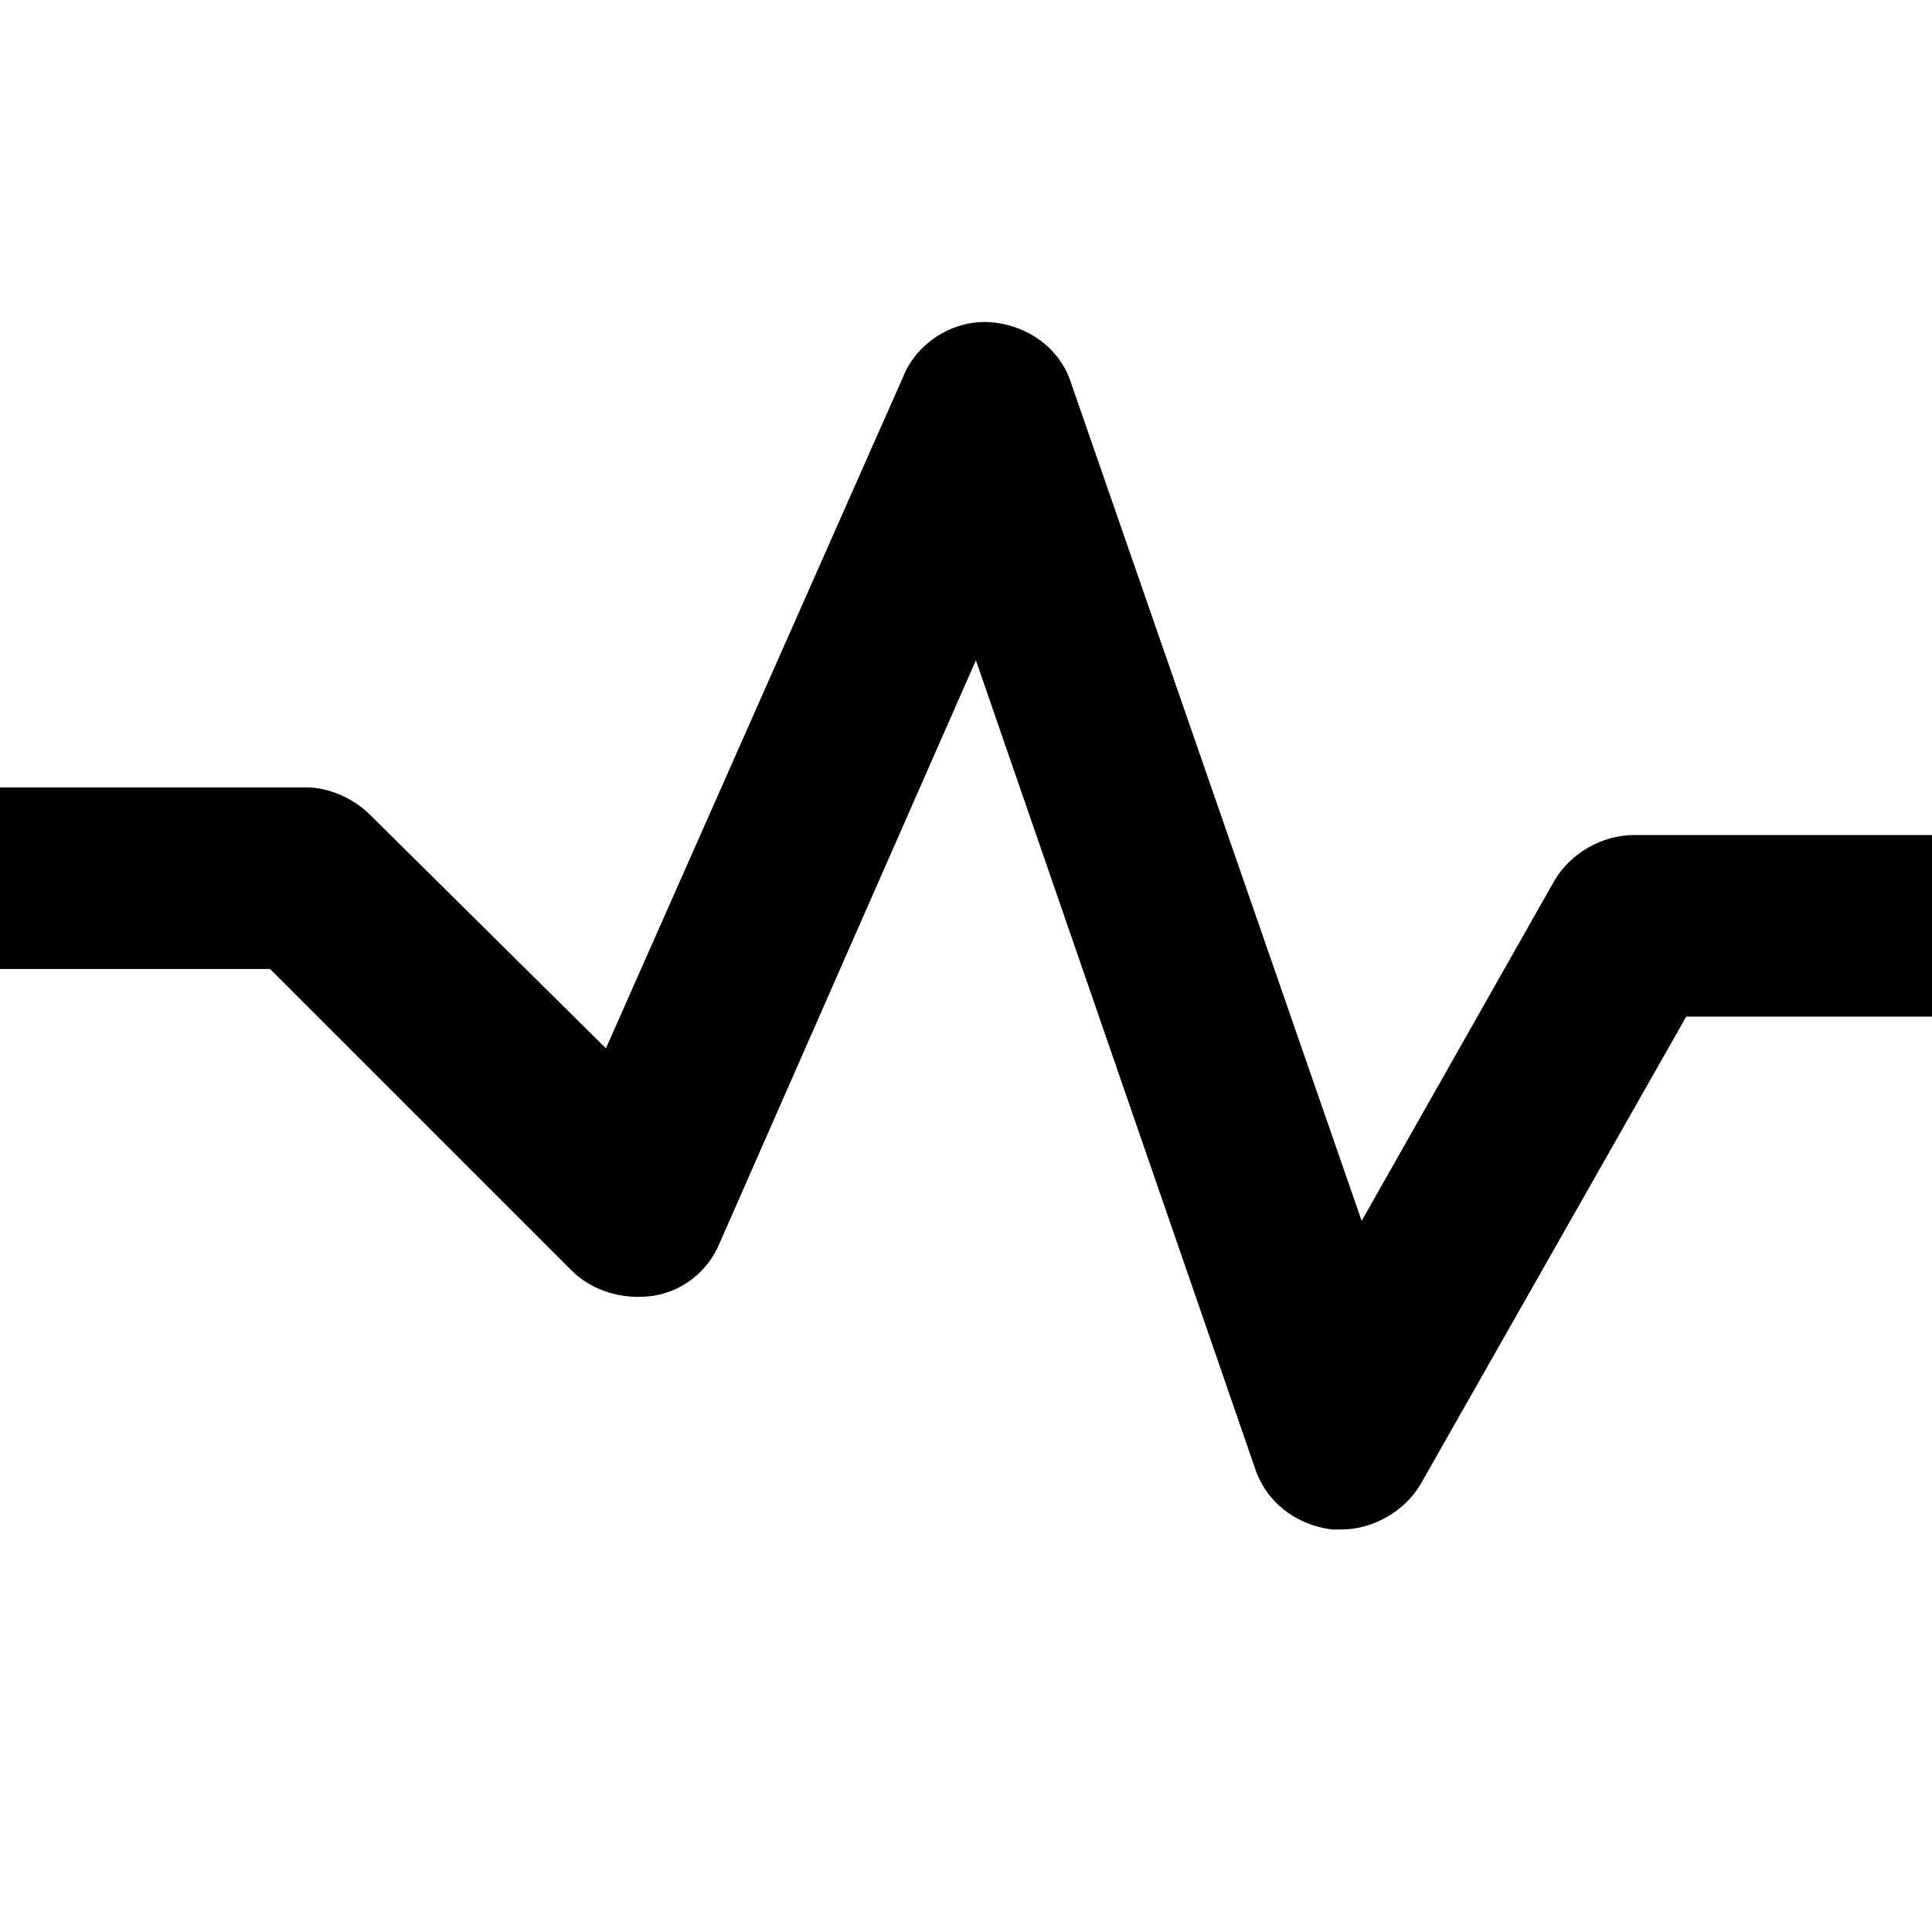
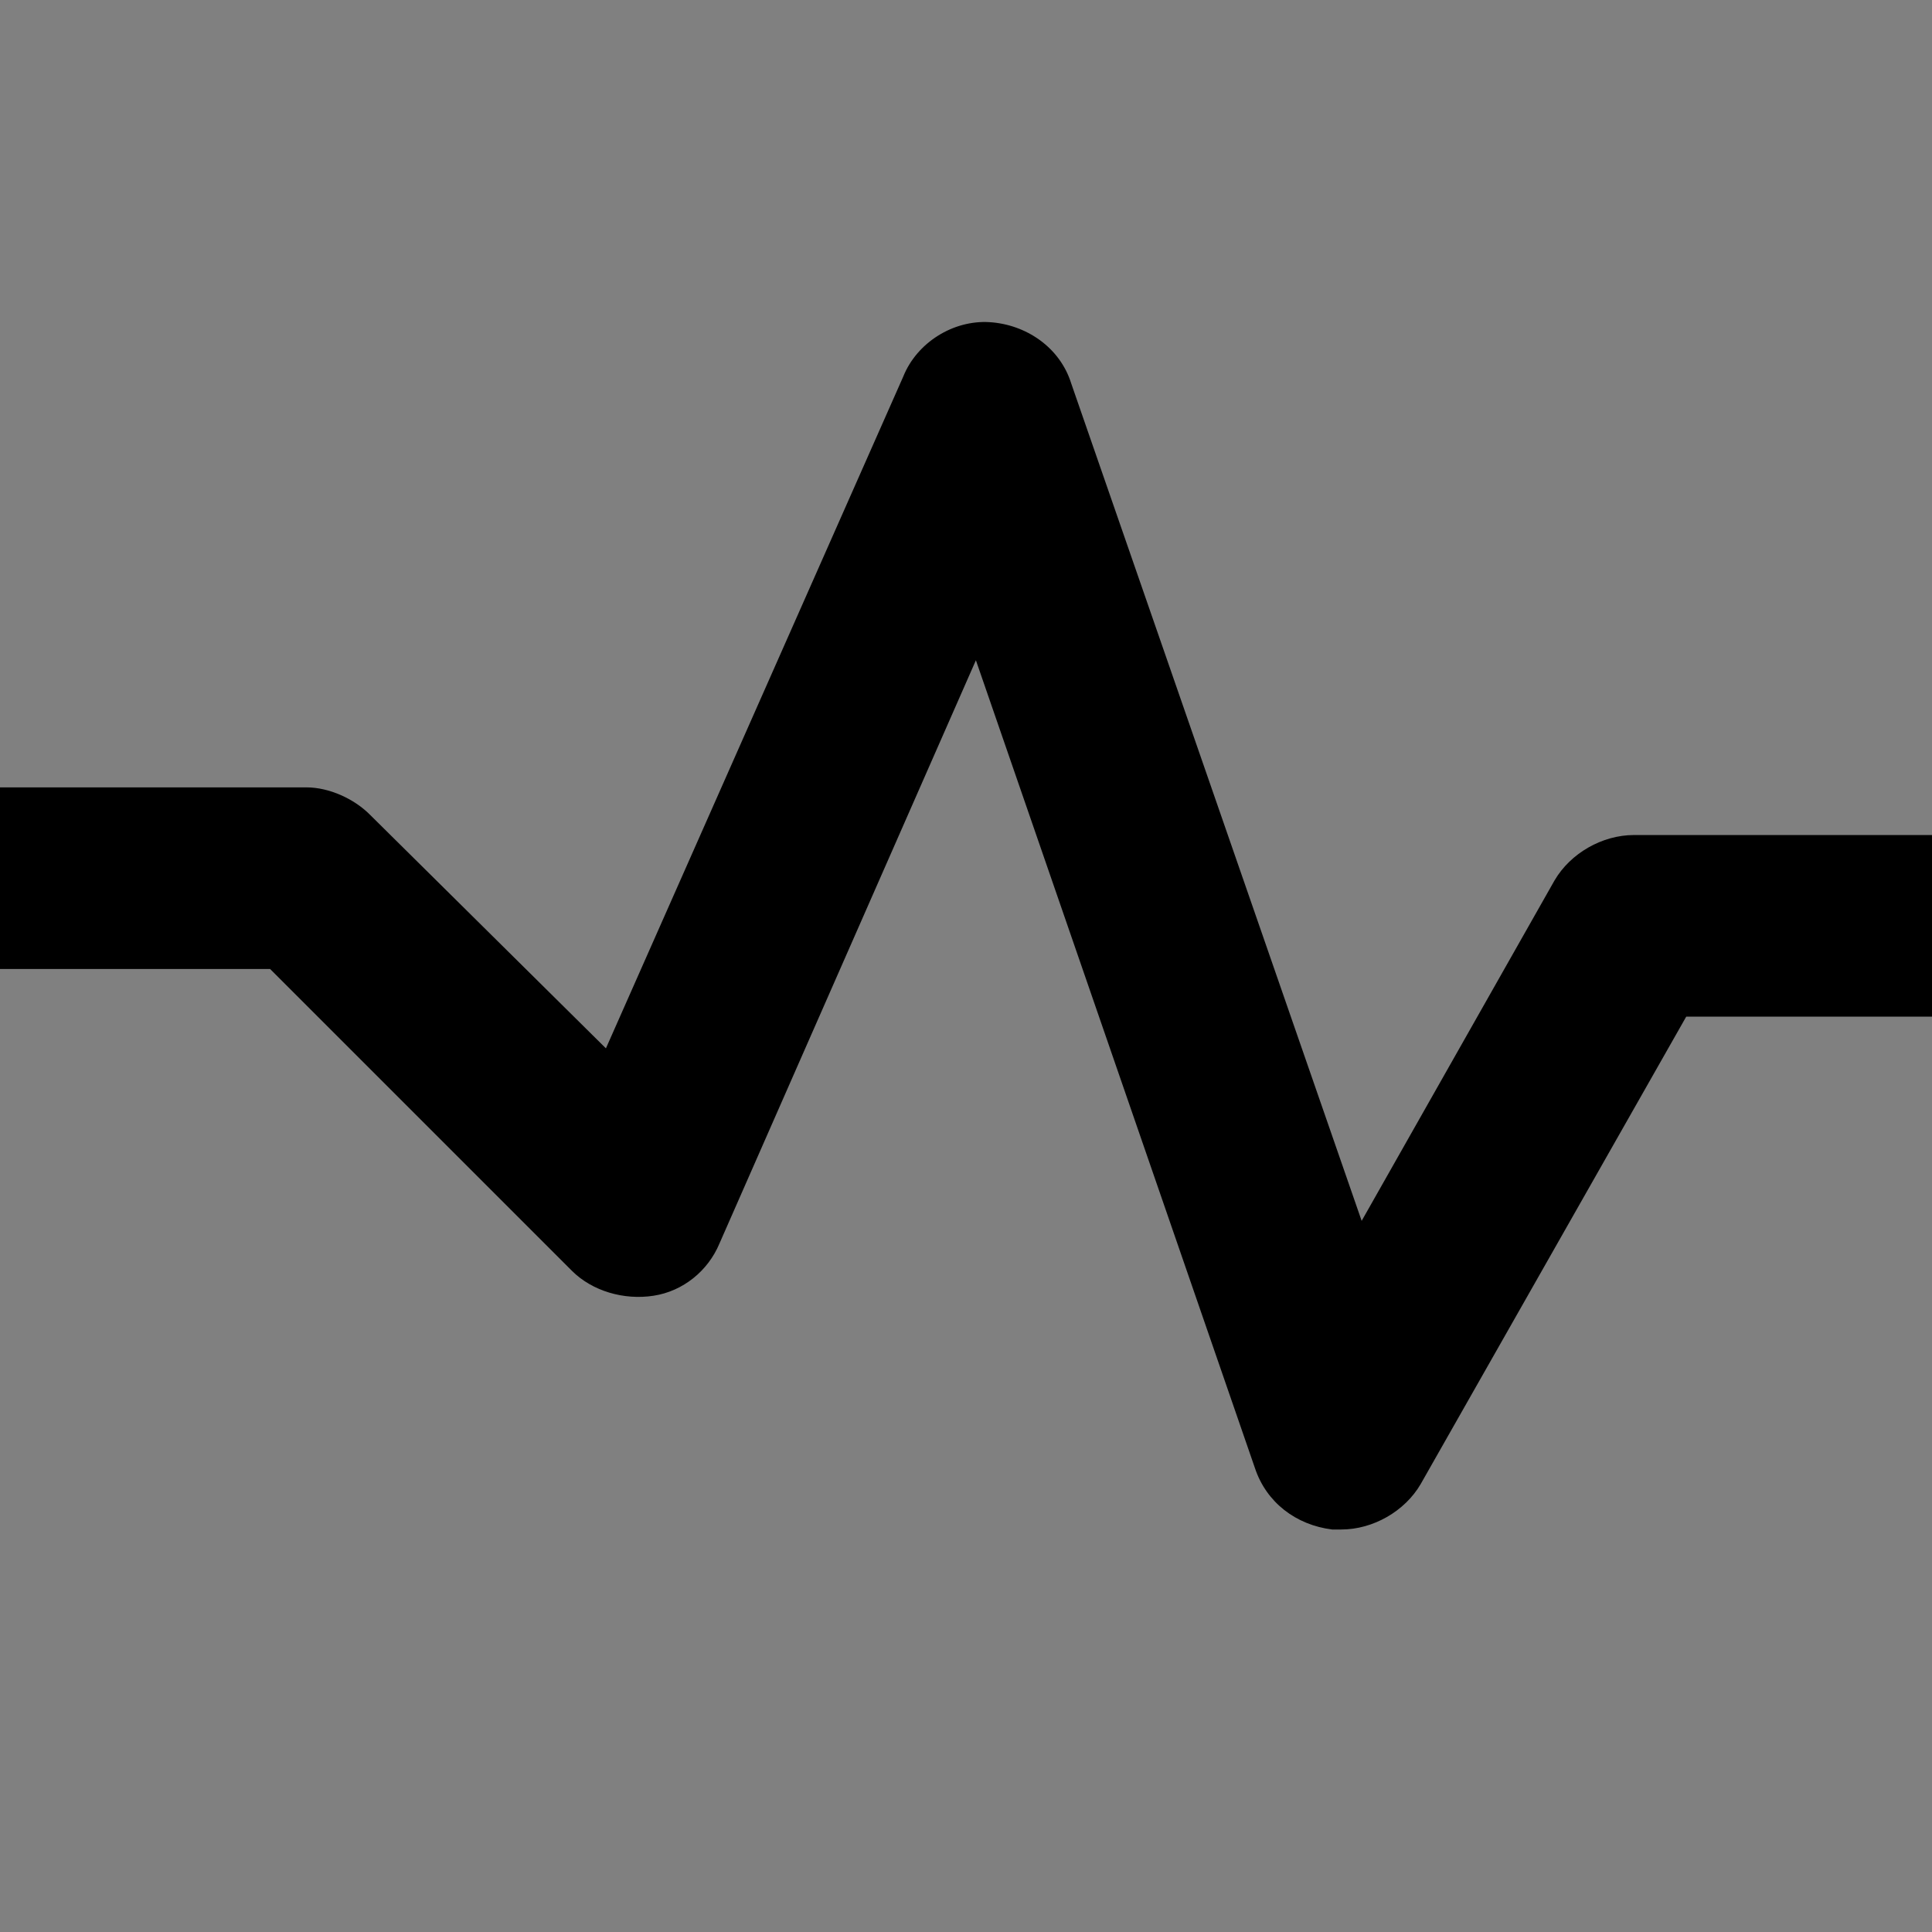
<svg xmlns="http://www.w3.org/2000/svg" width="24" height="24" viewBox="0 0 24 24" fill="none">
  <rect x="0" y="0" width="24" height="24" fill="#808080" stroke="none" />
  <g clip-path="url(#clip0_3090_7)">
-     <rect width="24" height="24" fill="white" />
    <path d="M7.104 15.786C7.358 16.04 7.753 16.153 8.119 16.096C8.486 16.04 8.796 15.786 8.937 15.448L12.123 8.202L15.59 18.239C15.731 18.662 16.097 18.944 16.549 19H16.661C17.056 19 17.451 18.774 17.648 18.436L20.947 12.629H24.809V10.373L20.298 10.373C19.904 10.373 19.509 10.599 19.311 10.937L16.915 15.166L13.307 4.763C13.166 4.312 12.743 4.03 12.292 4.002C11.841 3.974 11.389 4.256 11.22 4.679L7.527 13.023L4.595 10.12C4.398 9.922 4.088 9.781 3.806 9.781H0V12.037H3.355L7.104 15.786Z" fill="#000" />
  </g>
  <defs>
    <clipPath id="clip0_3090_7">
      <rect width="24" height="24" fill="white" />
    </clipPath>
  </defs>
</svg>